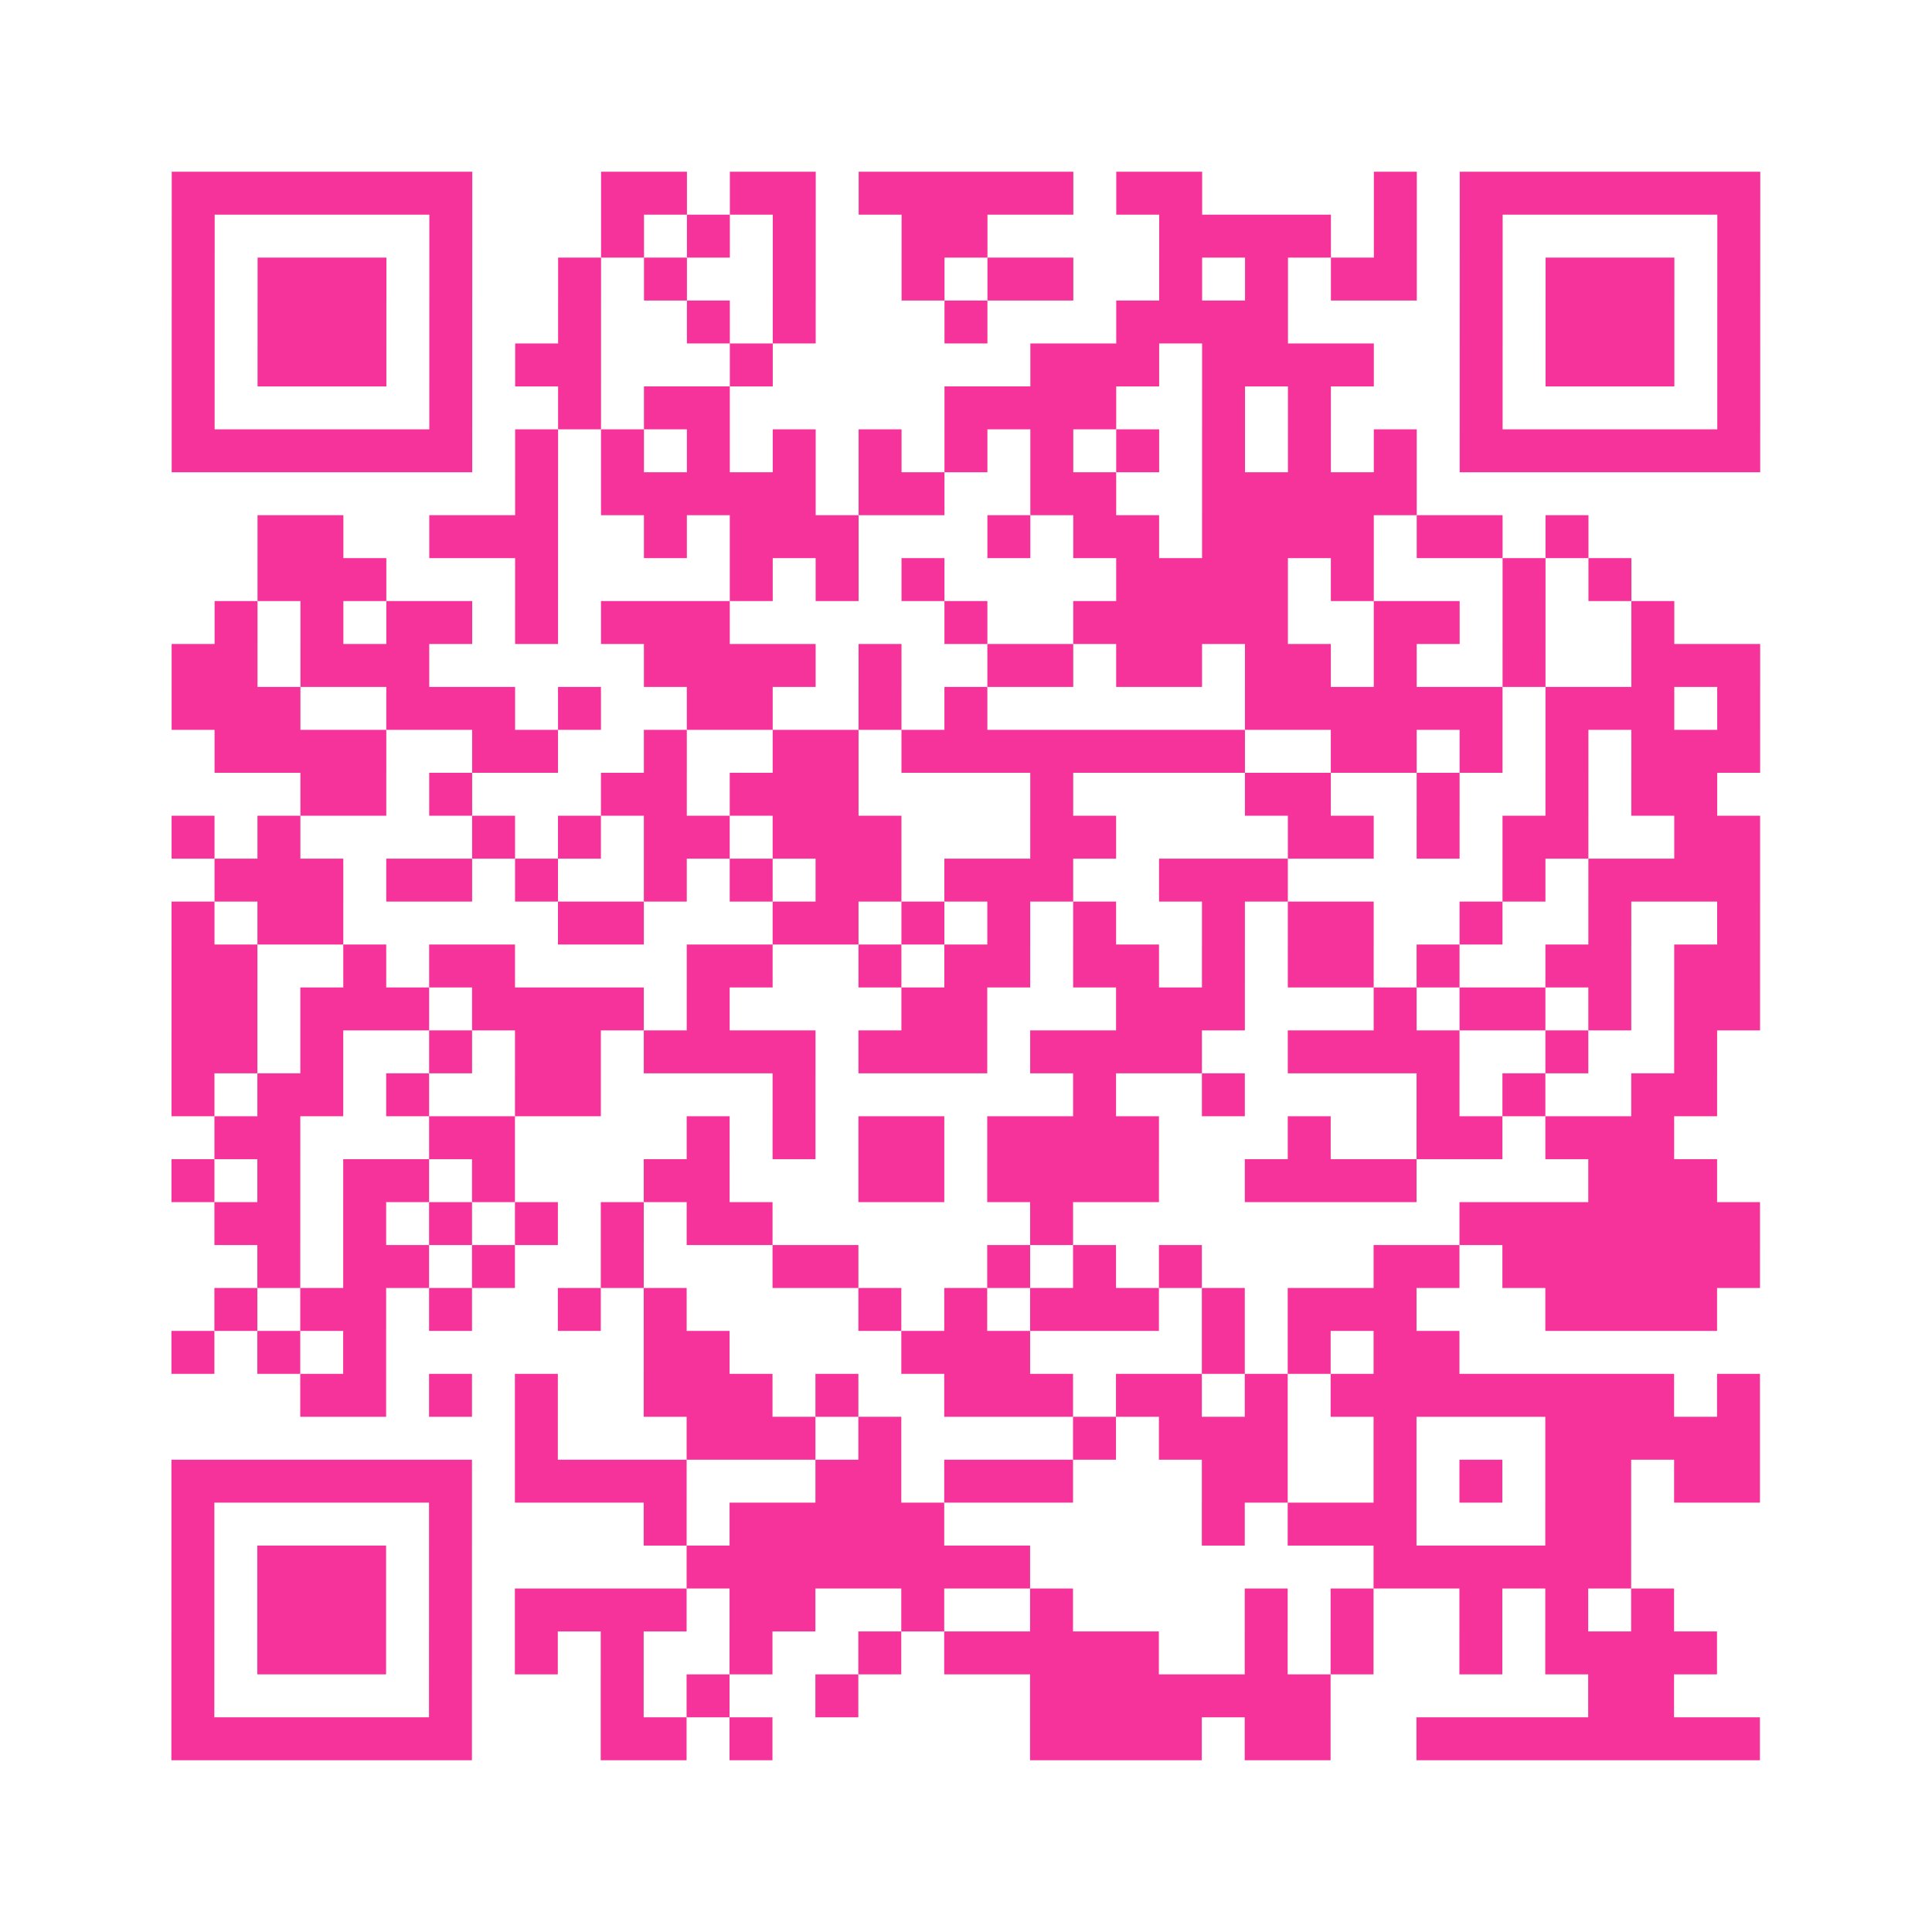
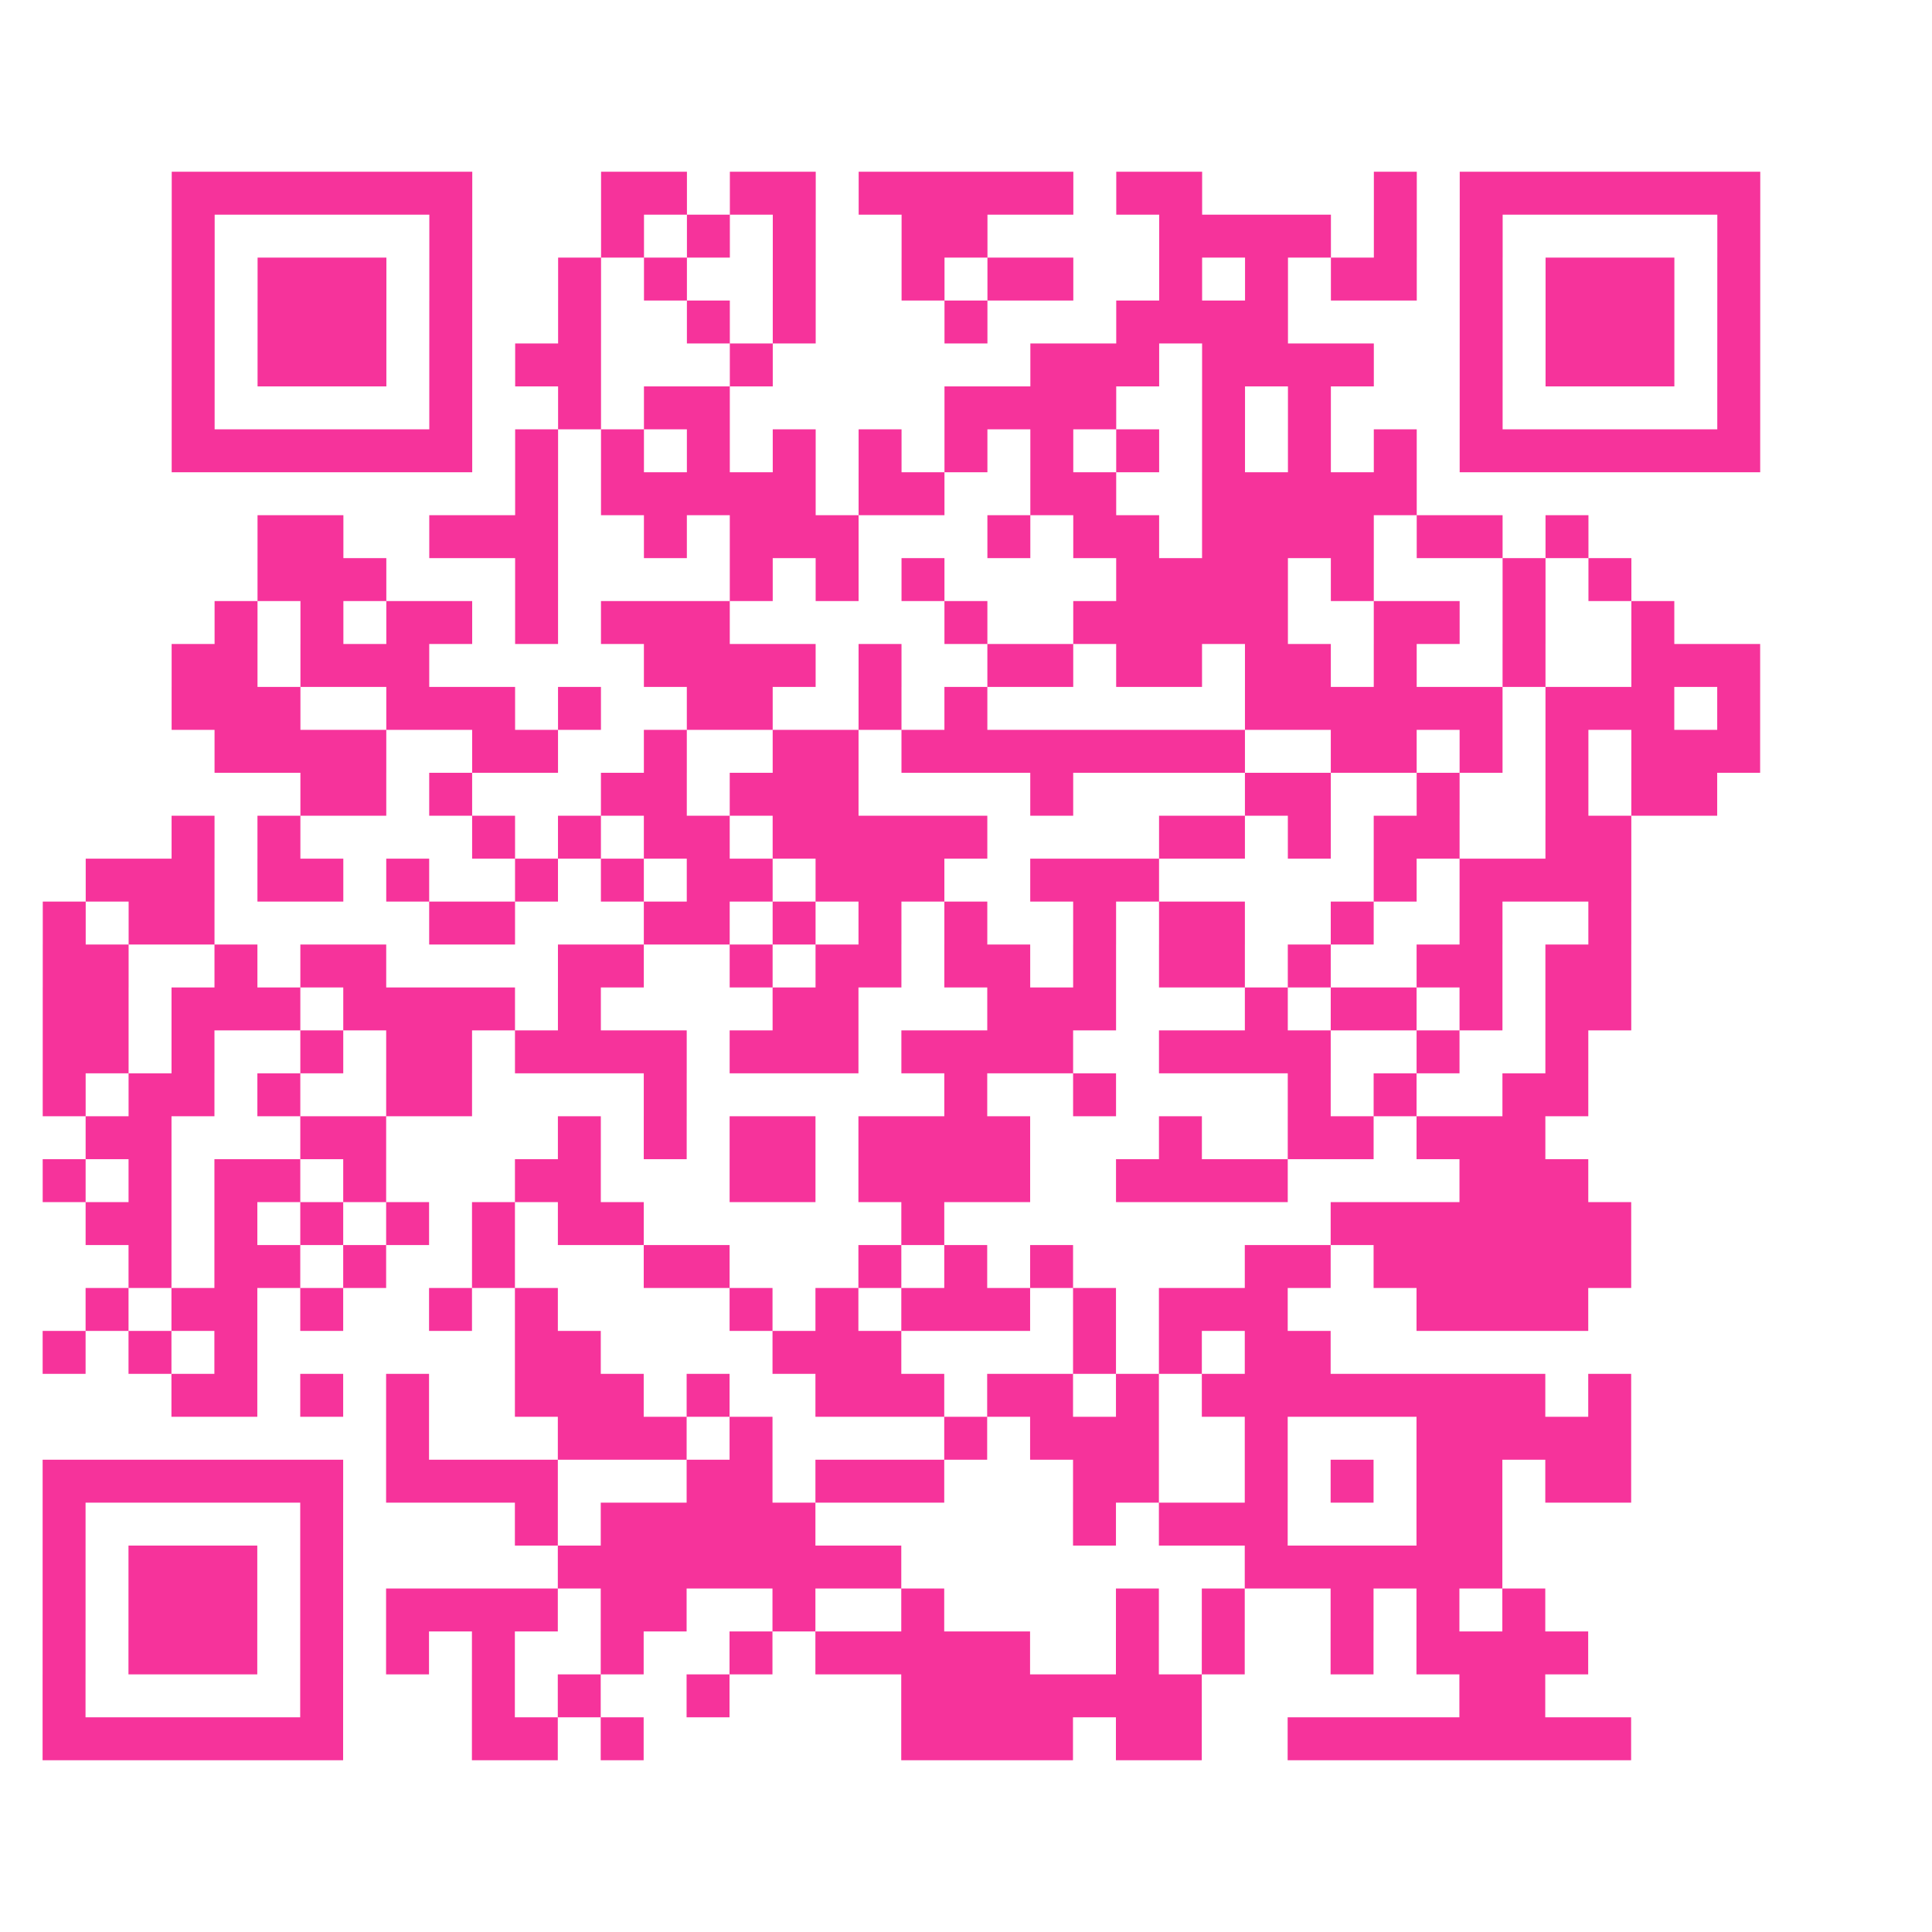
<svg xmlns="http://www.w3.org/2000/svg" viewBox="0 0 45 45" class="pyqrcode">
-   <path fill="transparent" d="M0 0h45v45h-45z" />
-   <path stroke="#f6339b" class="pyqrline" d="M4 4.5h7m3 0h2m1 0h2m1 0h5m1 0h2m4 0h1m1 0h7m-37 1h1m5 0h1m3 0h1m1 0h1m1 0h1m2 0h2m4 0h4m1 0h1m1 0h1m5 0h1m-37 1h1m1 0h3m1 0h1m2 0h1m1 0h1m2 0h1m2 0h1m1 0h2m2 0h1m1 0h1m1 0h2m1 0h1m1 0h3m1 0h1m-37 1h1m1 0h3m1 0h1m2 0h1m2 0h1m1 0h1m3 0h1m3 0h4m4 0h1m1 0h3m1 0h1m-37 1h1m1 0h3m1 0h1m1 0h2m3 0h1m6 0h3m1 0h4m2 0h1m1 0h3m1 0h1m-37 1h1m5 0h1m2 0h1m1 0h2m5 0h4m2 0h1m1 0h1m3 0h1m5 0h1m-37 1h7m1 0h1m1 0h1m1 0h1m1 0h1m1 0h1m1 0h1m1 0h1m1 0h1m1 0h1m1 0h1m1 0h1m1 0h7m-29 1h1m1 0h5m1 0h2m2 0h2m2 0h5m-27 1h2m2 0h3m2 0h1m1 0h3m3 0h1m1 0h2m1 0h4m1 0h2m1 0h1m-31 1h3m3 0h1m4 0h1m1 0h1m1 0h1m4 0h4m1 0h1m3 0h1m1 0h1m-33 1h1m1 0h1m1 0h2m1 0h1m1 0h3m5 0h1m2 0h5m2 0h2m1 0h1m2 0h1m-35 1h2m1 0h3m5 0h4m1 0h1m2 0h2m1 0h2m1 0h2m1 0h1m2 0h1m2 0h3m-37 1h3m2 0h3m1 0h1m2 0h2m2 0h1m1 0h1m6 0h6m1 0h3m1 0h1m-36 1h4m2 0h2m2 0h1m2 0h2m1 0h8m2 0h2m1 0h1m1 0h1m1 0h3m-34 1h2m1 0h1m3 0h2m1 0h3m4 0h1m4 0h2m2 0h1m2 0h1m1 0h2m-36 1h1m1 0h1m4 0h1m1 0h1m1 0h2m1 0h3m3 0h2m4 0h2m1 0h1m1 0h2m2 0h2m-36 1h3m1 0h2m1 0h1m2 0h1m1 0h1m1 0h2m1 0h3m2 0h3m5 0h1m1 0h4m-37 1h1m1 0h2m5 0h2m3 0h2m1 0h1m1 0h1m1 0h1m2 0h1m1 0h2m2 0h1m2 0h1m2 0h1m-37 1h2m2 0h1m1 0h2m4 0h2m2 0h1m1 0h2m1 0h2m1 0h1m1 0h2m1 0h1m2 0h2m1 0h2m-37 1h2m1 0h3m1 0h4m1 0h1m4 0h2m3 0h3m3 0h1m1 0h2m1 0h1m1 0h2m-37 1h2m1 0h1m2 0h1m1 0h2m1 0h4m1 0h3m1 0h4m2 0h4m2 0h1m2 0h1m-36 1h1m1 0h2m1 0h1m2 0h2m4 0h1m6 0h1m2 0h1m4 0h1m1 0h1m2 0h2m-35 1h2m3 0h2m4 0h1m1 0h1m1 0h2m1 0h4m3 0h1m2 0h2m1 0h3m-35 1h1m1 0h1m1 0h2m1 0h1m3 0h2m3 0h2m1 0h4m2 0h4m4 0h3m-35 1h2m1 0h1m1 0h1m1 0h1m1 0h1m1 0h2m6 0h1m9 0h7m-35 1h1m1 0h2m1 0h1m2 0h1m3 0h2m3 0h1m1 0h1m1 0h1m4 0h2m1 0h6m-36 1h1m1 0h2m1 0h1m2 0h1m1 0h1m4 0h1m1 0h1m1 0h3m1 0h1m1 0h3m3 0h4m-36 1h1m1 0h1m1 0h1m6 0h2m4 0h3m4 0h1m1 0h1m1 0h2m-27 1h2m1 0h1m1 0h1m2 0h3m1 0h1m2 0h3m1 0h2m1 0h1m1 0h8m1 0h1m-29 1h1m3 0h3m1 0h1m4 0h1m1 0h3m2 0h1m3 0h5m-37 1h7m1 0h4m3 0h2m1 0h3m3 0h2m2 0h1m1 0h1m1 0h2m1 0h2m-37 1h1m5 0h1m4 0h1m1 0h5m6 0h1m1 0h3m3 0h2m-34 1h1m1 0h3m1 0h1m5 0h8m8 0h6m-34 1h1m1 0h3m1 0h1m1 0h4m1 0h2m2 0h1m2 0h1m4 0h1m1 0h1m2 0h1m1 0h1m1 0h1m-35 1h1m1 0h3m1 0h1m1 0h1m1 0h1m2 0h1m2 0h1m1 0h5m2 0h1m1 0h1m2 0h1m1 0h4m-36 1h1m5 0h1m3 0h1m1 0h1m2 0h1m4 0h7m6 0h2m-35 1h7m3 0h2m1 0h1m6 0h4m1 0h2m2 0h8" />
+   <path stroke="#f6339b" class="pyqrline" d="M4 4.5h7m3 0h2m1 0h2m1 0h5m1 0h2m4 0h1m1 0h7m-37 1h1m5 0h1m3 0h1m1 0h1m1 0h1m2 0h2m4 0h4m1 0h1m1 0h1m5 0h1m-37 1h1m1 0h3m1 0h1m2 0h1m1 0h1m2 0h1m2 0h1m1 0h2m2 0h1m1 0h1m1 0h2m1 0h1m1 0h3m1 0h1m-37 1h1m1 0h3m1 0h1m2 0h1m2 0h1m1 0h1m3 0h1m3 0h4m4 0h1m1 0h3m1 0h1m-37 1h1m1 0h3m1 0h1m1 0h2m3 0h1m6 0h3m1 0h4m2 0h1m1 0h3m1 0h1m-37 1h1m5 0h1m2 0h1m1 0h2m5 0h4m2 0h1m1 0h1m3 0h1m5 0h1m-37 1h7m1 0h1m1 0h1m1 0h1m1 0h1m1 0h1m1 0h1m1 0h1m1 0h1m1 0h1m1 0h1m1 0h1m1 0h7m-29 1h1m1 0h5m1 0h2m2 0h2m2 0h5m-27 1h2m2 0h3m2 0h1m1 0h3m3 0h1m1 0h2m1 0h4m1 0h2m1 0h1m-31 1h3m3 0h1m4 0h1m1 0h1m1 0h1m4 0h4m1 0h1m3 0h1m1 0h1m-33 1h1m1 0h1m1 0h2m1 0h1m1 0h3m5 0h1m2 0h5m2 0h2m1 0h1m2 0h1m-35 1h2m1 0h3m5 0h4m1 0h1m2 0h2m1 0h2m1 0h2m1 0h1m2 0h1m2 0h3m-37 1h3m2 0h3m1 0h1m2 0h2m2 0h1m1 0h1m6 0h6m1 0h3m1 0h1m-36 1h4m2 0h2m2 0h1m2 0h2m1 0h8m2 0h2m1 0h1m1 0h1m1 0h3m-34 1h2m1 0h1m3 0h2m1 0h3m4 0h1m4 0h2m2 0h1m2 0h1m1 0h2m-36 1h1m1 0h1m4 0h1m1 0h1m1 0h2m1 0h3h2m4 0h2m1 0h1m1 0h2m2 0h2m-36 1h3m1 0h2m1 0h1m2 0h1m1 0h1m1 0h2m1 0h3m2 0h3m5 0h1m1 0h4m-37 1h1m1 0h2m5 0h2m3 0h2m1 0h1m1 0h1m1 0h1m2 0h1m1 0h2m2 0h1m2 0h1m2 0h1m-37 1h2m2 0h1m1 0h2m4 0h2m2 0h1m1 0h2m1 0h2m1 0h1m1 0h2m1 0h1m2 0h2m1 0h2m-37 1h2m1 0h3m1 0h4m1 0h1m4 0h2m3 0h3m3 0h1m1 0h2m1 0h1m1 0h2m-37 1h2m1 0h1m2 0h1m1 0h2m1 0h4m1 0h3m1 0h4m2 0h4m2 0h1m2 0h1m-36 1h1m1 0h2m1 0h1m2 0h2m4 0h1m6 0h1m2 0h1m4 0h1m1 0h1m2 0h2m-35 1h2m3 0h2m4 0h1m1 0h1m1 0h2m1 0h4m3 0h1m2 0h2m1 0h3m-35 1h1m1 0h1m1 0h2m1 0h1m3 0h2m3 0h2m1 0h4m2 0h4m4 0h3m-35 1h2m1 0h1m1 0h1m1 0h1m1 0h1m1 0h2m6 0h1m9 0h7m-35 1h1m1 0h2m1 0h1m2 0h1m3 0h2m3 0h1m1 0h1m1 0h1m4 0h2m1 0h6m-36 1h1m1 0h2m1 0h1m2 0h1m1 0h1m4 0h1m1 0h1m1 0h3m1 0h1m1 0h3m3 0h4m-36 1h1m1 0h1m1 0h1m6 0h2m4 0h3m4 0h1m1 0h1m1 0h2m-27 1h2m1 0h1m1 0h1m2 0h3m1 0h1m2 0h3m1 0h2m1 0h1m1 0h8m1 0h1m-29 1h1m3 0h3m1 0h1m4 0h1m1 0h3m2 0h1m3 0h5m-37 1h7m1 0h4m3 0h2m1 0h3m3 0h2m2 0h1m1 0h1m1 0h2m1 0h2m-37 1h1m5 0h1m4 0h1m1 0h5m6 0h1m1 0h3m3 0h2m-34 1h1m1 0h3m1 0h1m5 0h8m8 0h6m-34 1h1m1 0h3m1 0h1m1 0h4m1 0h2m2 0h1m2 0h1m4 0h1m1 0h1m2 0h1m1 0h1m1 0h1m-35 1h1m1 0h3m1 0h1m1 0h1m1 0h1m2 0h1m2 0h1m1 0h5m2 0h1m1 0h1m2 0h1m1 0h4m-36 1h1m5 0h1m3 0h1m1 0h1m2 0h1m4 0h7m6 0h2m-35 1h7m3 0h2m1 0h1m6 0h4m1 0h2m2 0h8" />
</svg>